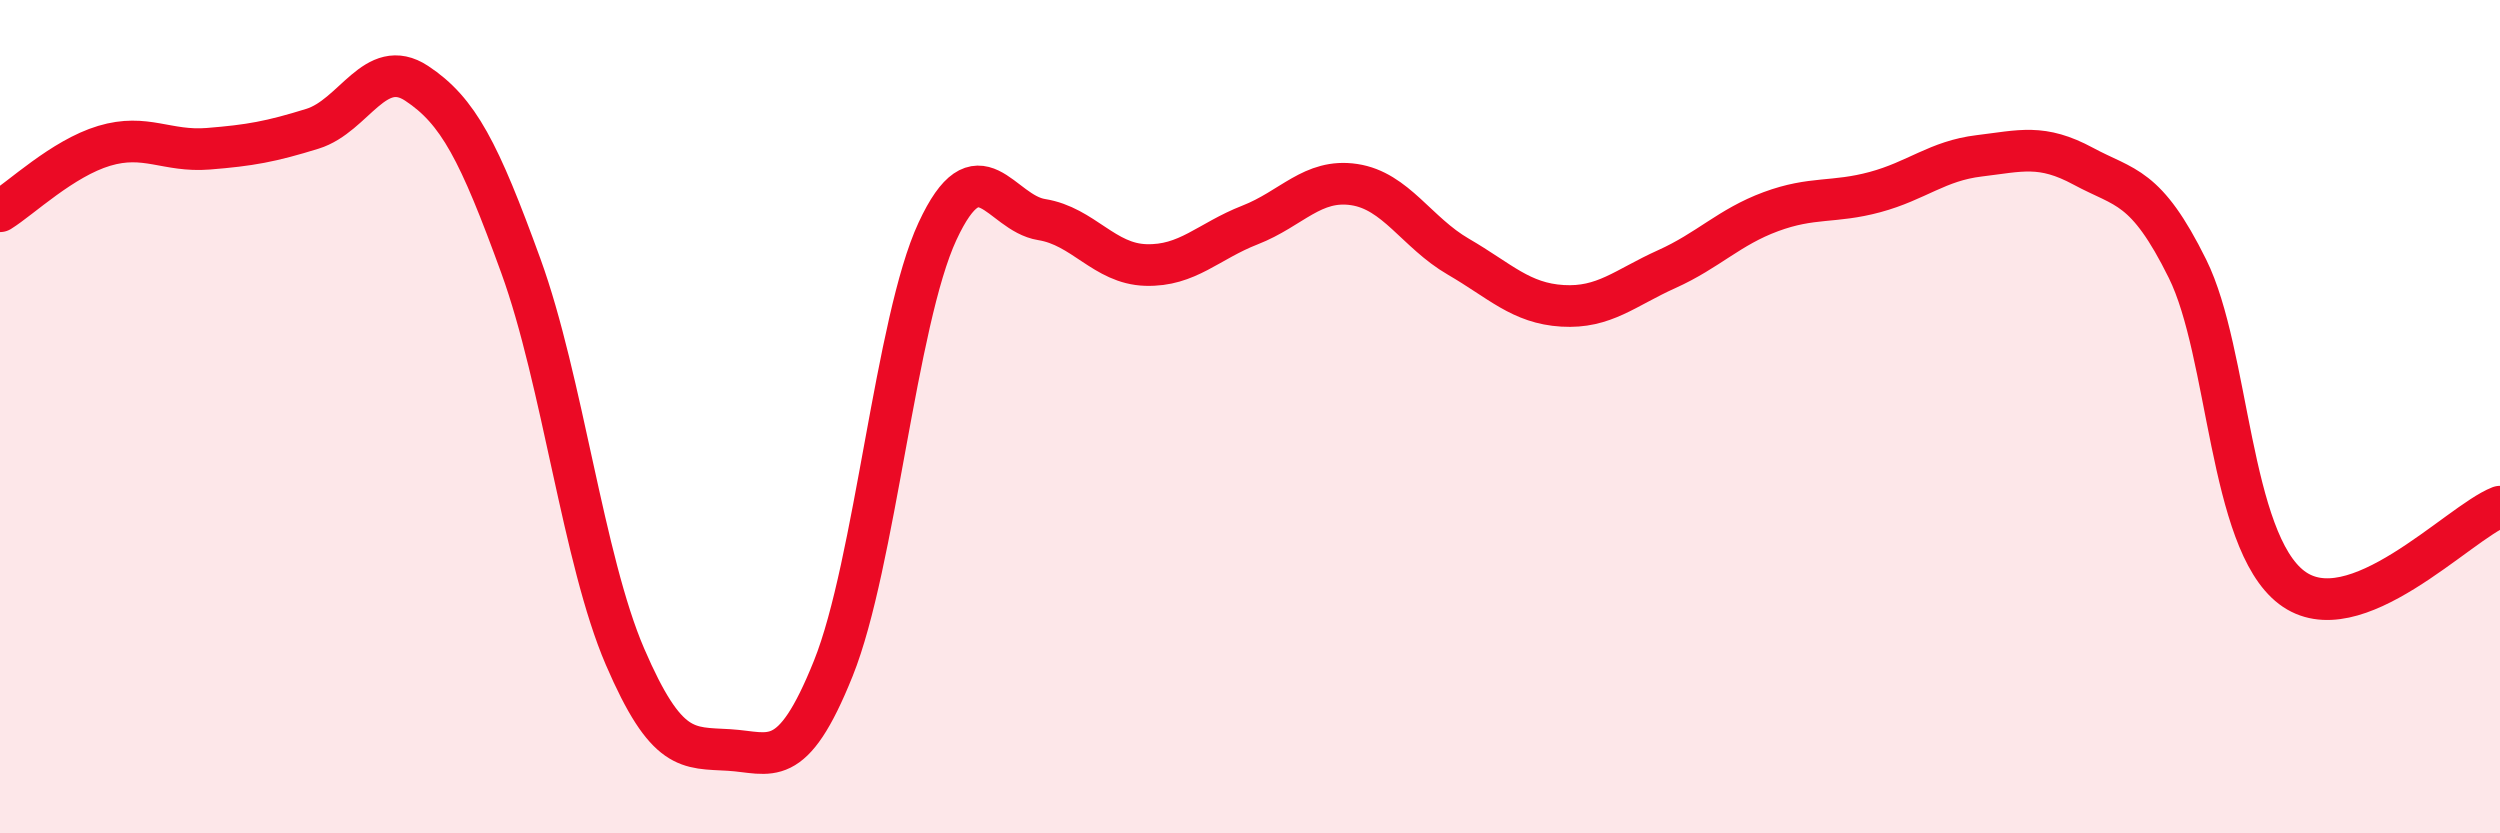
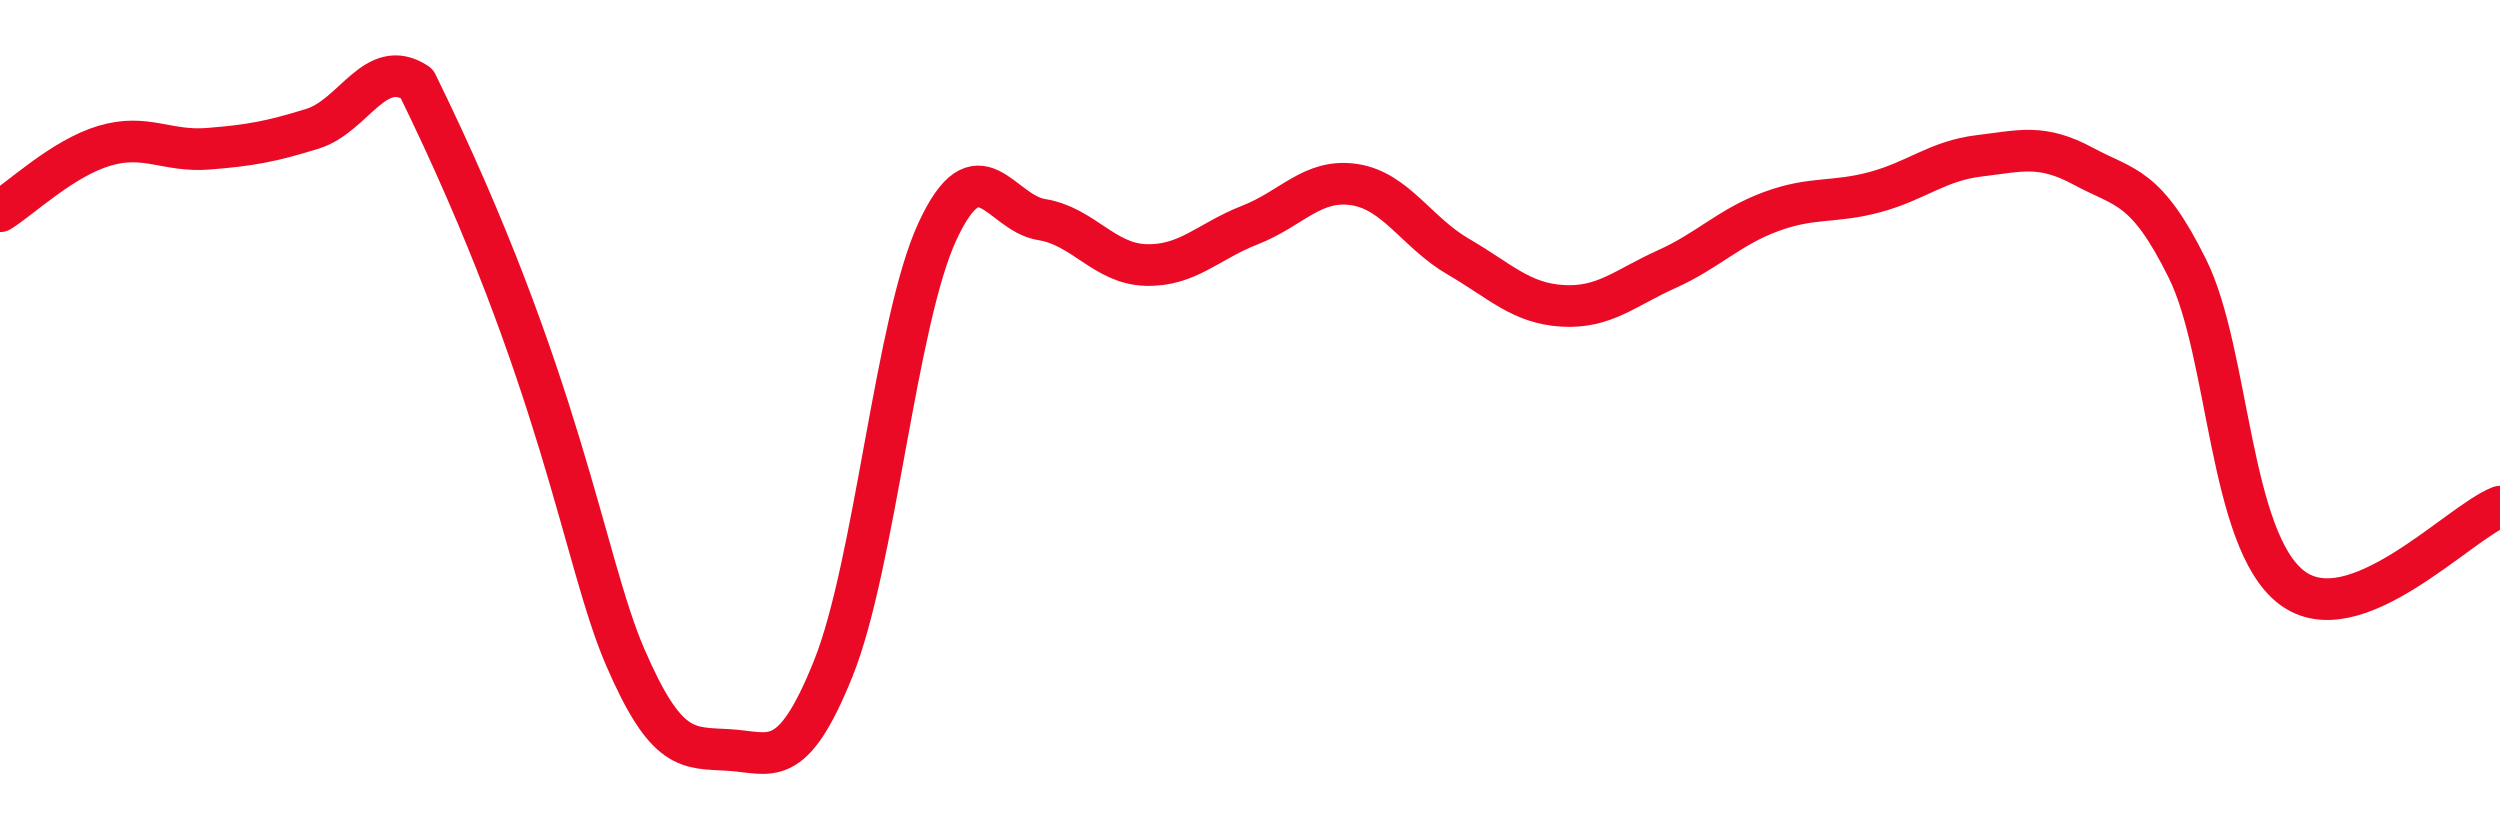
<svg xmlns="http://www.w3.org/2000/svg" width="60" height="20" viewBox="0 0 60 20">
-   <path d="M 0,5.07 C 0.5,4.76 1.5,3.8 2.5,3.5 C 3.5,3.2 4,3.65 5,3.57 C 6,3.49 6.5,3.4 7.5,3.09 C 8.5,2.78 9,1.34 10,2 C 11,2.66 11.5,3.63 12.5,6.38 C 13.5,9.13 14,13.44 15,15.76 C 16,18.08 16.5,17.94 17.5,18 C 18.5,18.06 19,18.53 20,16.04 C 21,13.55 21.5,7.7 22.5,5.55 C 23.5,3.4 24,5.11 25,5.27 C 26,5.43 26.5,6.33 27.5,6.36 C 28.5,6.39 29,5.79 30,5.4 C 31,5.01 31.5,4.28 32.5,4.43 C 33.5,4.58 34,5.58 35,6.16 C 36,6.74 36.5,7.28 37.5,7.34 C 38.5,7.4 39,6.91 40,6.46 C 41,6.01 41.5,5.45 42.5,5.08 C 43.5,4.71 44,4.88 45,4.61 C 46,4.34 46.5,3.86 47.5,3.74 C 48.5,3.62 49,3.45 50,3.99 C 51,4.53 51.5,4.43 52.5,6.45 C 53.5,8.47 53.5,12.96 55,14.1 C 56.5,15.24 59,12.55 60,12.16L60 20L0 20Z" fill="#EB0A25" opacity="0.1" stroke-linecap="round" stroke-linejoin="round" />
-   <path d="M 0,5.07 C 0.5,4.76 1.5,3.8 2.5,3.5 C 3.5,3.2 4,3.65 5,3.57 C 6,3.49 6.5,3.4 7.5,3.09 C 8.5,2.78 9,1.34 10,2 C 11,2.66 11.5,3.63 12.5,6.38 C 13.5,9.13 14,13.44 15,15.76 C 16,18.08 16.5,17.94 17.5,18 C 18.5,18.06 19,18.53 20,16.04 C 21,13.55 21.5,7.7 22.5,5.55 C 23.5,3.4 24,5.11 25,5.27 C 26,5.43 26.5,6.33 27.5,6.36 C 28.5,6.39 29,5.79 30,5.4 C 31,5.01 31.5,4.28 32.5,4.43 C 33.5,4.58 34,5.58 35,6.16 C 36,6.74 36.5,7.28 37.5,7.34 C 38.5,7.4 39,6.91 40,6.46 C 41,6.01 41.5,5.45 42.5,5.08 C 43.5,4.71 44,4.88 45,4.61 C 46,4.34 46.5,3.86 47.5,3.74 C 48.5,3.62 49,3.45 50,3.99 C 51,4.53 51.5,4.43 52.5,6.45 C 53.5,8.47 53.5,12.96 55,14.1 C 56.5,15.24 59,12.55 60,12.16" stroke="#EB0A25" stroke-width="1" fill="none" stroke-linecap="round" stroke-linejoin="round" />
+   <path d="M 0,5.07 C 0.5,4.76 1.5,3.8 2.5,3.5 C 3.5,3.2 4,3.65 5,3.57 C 6,3.49 6.5,3.4 7.5,3.09 C 8.5,2.78 9,1.34 10,2 C 13.5,9.13 14,13.44 15,15.76 C 16,18.08 16.5,17.94 17.5,18 C 18.5,18.06 19,18.53 20,16.04 C 21,13.55 21.5,7.7 22.5,5.55 C 23.5,3.4 24,5.11 25,5.27 C 26,5.43 26.5,6.33 27.5,6.36 C 28.5,6.39 29,5.79 30,5.4 C 31,5.01 31.5,4.28 32.5,4.43 C 33.5,4.58 34,5.58 35,6.16 C 36,6.74 36.5,7.28 37.5,7.34 C 38.5,7.4 39,6.91 40,6.46 C 41,6.01 41.5,5.45 42.5,5.08 C 43.5,4.71 44,4.88 45,4.61 C 46,4.34 46.5,3.86 47.5,3.74 C 48.5,3.62 49,3.45 50,3.99 C 51,4.53 51.5,4.43 52.5,6.45 C 53.5,8.47 53.5,12.96 55,14.1 C 56.5,15.24 59,12.55 60,12.16" stroke="#EB0A25" stroke-width="1" fill="none" stroke-linecap="round" stroke-linejoin="round" />
</svg>